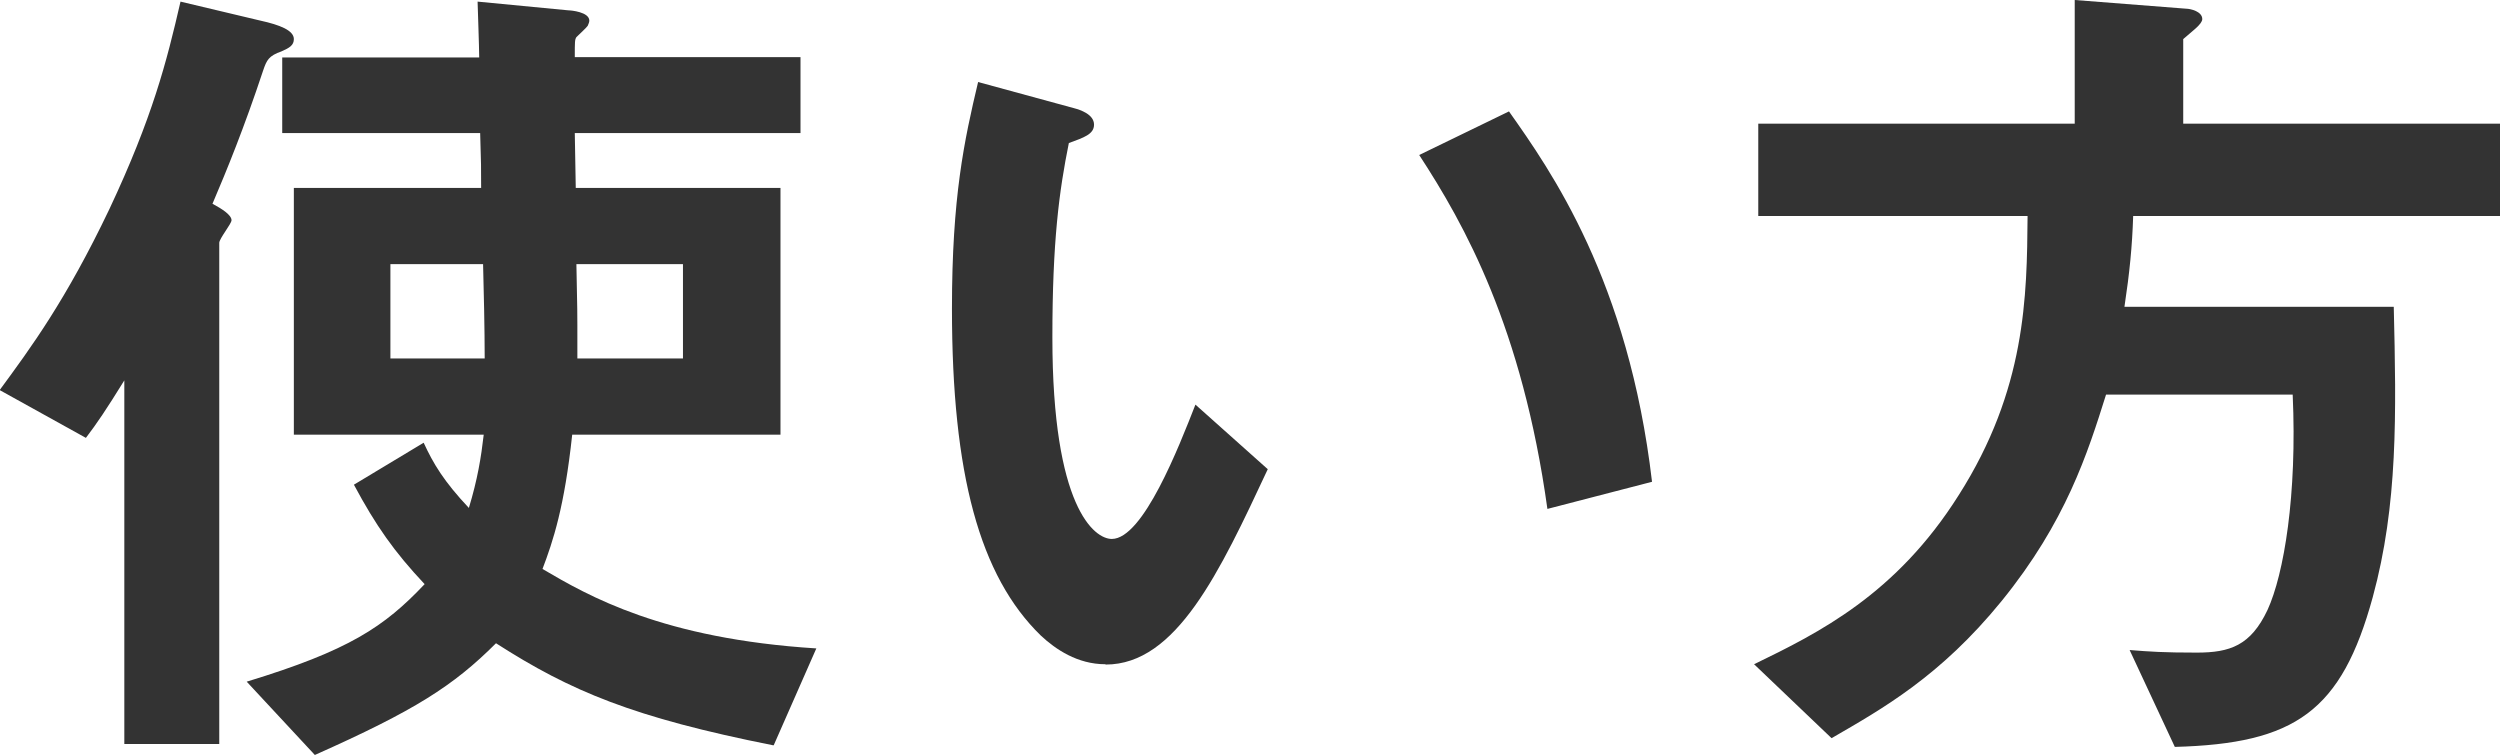
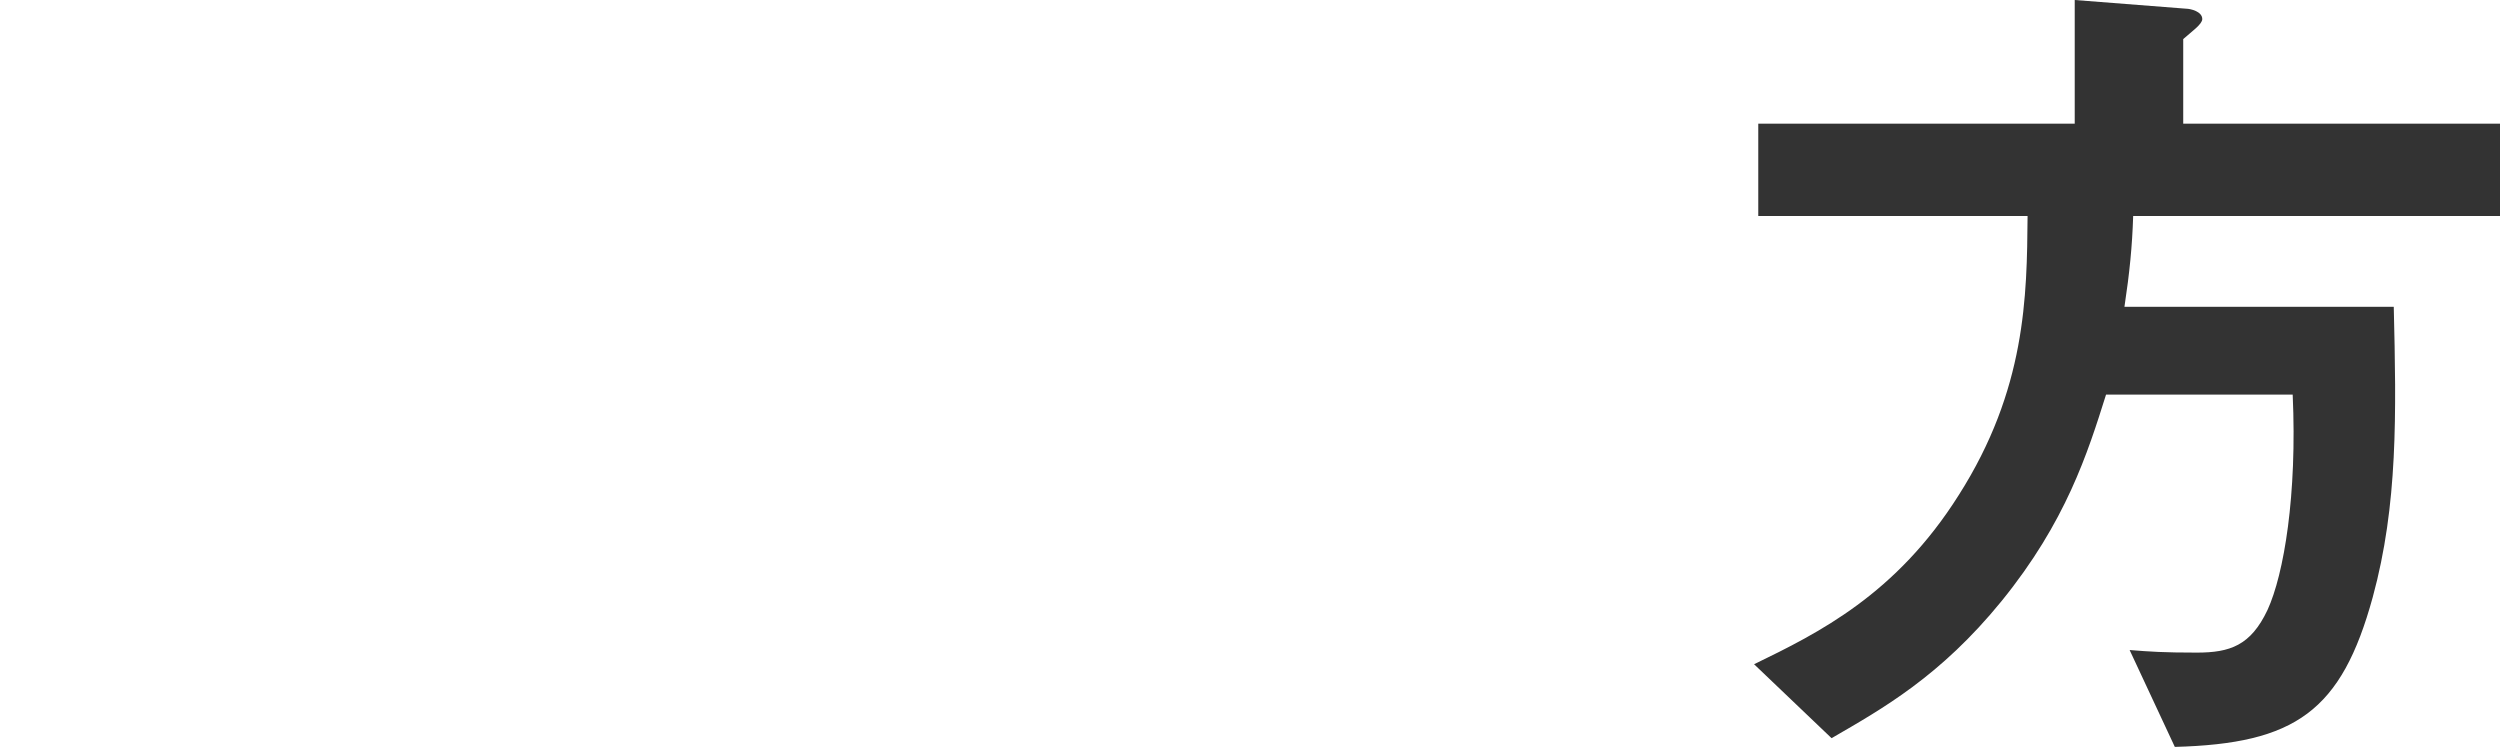
<svg xmlns="http://www.w3.org/2000/svg" id="_レイヤー_2" viewBox="0 0 77.42 23.38">
  <defs>
    <style>.cls-1{fill:#333;}</style>
  </defs>
  <g id="_レイアウト">
-     <path class="cls-1" d="M8.72,1.59c-.4.14-.46.27-.57.59-.59,1.78-1.13,3.1-1.57,4.13.3.16.59.35.59.51,0,.11-.38.57-.38.7v15.52h-2.94v-11.26c-.57.92-.84,1.32-1.19,1.78l-2.67-1.48c.97-1.32,2.05-2.78,3.4-5.61C4.72,3.64,5.16,1.92,5.59.05l2.48.59c.59.13,1.03.3,1.03.57,0,.19-.13.27-.38.38ZM23.94,23.08c-4.32-.86-6.26-1.67-8.58-3.16-1.32,1.32-2.51,2.08-5.61,3.46l-2.11-2.27c3.18-.97,4.26-1.7,5.51-3.02-.94-1-1.51-1.81-2.19-3.08l2.16-1.3c.3.65.62,1.19,1.4,2.02.27-.89.38-1.57.46-2.27h-5.88v-7.64h5.8c0-.65,0-.73-.03-1.7h-6.13V1.78h6.1c0-.27-.05-1.7-.05-1.73l2.81.27c.08,0,.65.05.65.32,0,.05-.03.11-.05.16-.03.05-.3.3-.35.35-.05.08-.05.13-.05.62h6.99v2.35h-6.99l.03,1.7h6.34v7.64h-6.45c-.24,2.24-.59,3.29-.92,4.16,1.43.84,3.72,2.16,8.48,2.46l-1.32,3ZM14.95,8.18h-2.86v2.92h2.92c0-.86-.03-2.21-.05-2.92ZM21.14,8.18h-3.29c.03,1.81.03.92.03,2.92h3.27v-2.92Z" />
-     <path class="cls-1" d="M34.23,20.57c-.86,0-1.54-.46-2-.89-1.89-1.84-2.75-4.99-2.75-10.12,0-3.46.38-5.21.81-7.02l2.97.81c.19.05.62.19.62.51,0,.3-.32.4-.78.57-.3,1.48-.51,3.05-.51,6.02,0,5.26,1.3,6.24,1.84,6.24.97,0,2.08-2.86,2.59-4.16l2.24,2c-1.49,3.19-2.83,6.05-5.02,6.05ZM47.92,15.76c-.78-5.61-2.56-8.8-3.97-10.96l2.78-1.35c1.3,1.84,3.7,5.24,4.43,11.47l-3.24.84Z" />
-     <path class="cls-1" d="M66.06,6.69c-.03.94-.11,1.75-.27,2.81h8.34c.08,3.32.13,6.13-.65,8.99-.97,3.54-2.4,4.54-6.13,4.64l-1.4-3c.62.05,1.05.08,2.08.08s1.67-.22,2.19-1.32c.51-1.11.92-3.56.78-6.67h-5.78c-.57,1.81-1.24,3.94-3.24,6.4-1.89,2.32-3.67,3.32-5.26,4.24l-2.4-2.29c2-.97,4.4-2.16,6.34-5.24,2.08-3.27,2.11-6.15,2.13-8.64h-8.34v-2.86h9.8V0l3.46.27c.11,0,.49.08.49.32,0,.16-.32.38-.59.62v2.62h9.83v2.86h-11.36Z" />
+     <path class="cls-1" d="M66.06,6.69c-.03.94-.11,1.75-.27,2.81h8.34c.08,3.32.13,6.13-.65,8.99-.97,3.54-2.4,4.54-6.13,4.64l-1.4-3c.62.05,1.05.08,2.08.08s1.67-.22,2.19-1.32c.51-1.11.92-3.56.78-6.67h-5.78c-.57,1.81-1.24,3.94-3.24,6.4-1.89,2.32-3.67,3.32-5.26,4.24l-2.4-2.29c2-.97,4.4-2.16,6.34-5.24,2.08-3.27,2.11-6.15,2.13-8.64h-8.34v-2.86h9.8V0l3.46.27c.11,0,.49.08.49.32,0,.16-.32.38-.59.62v2.62h9.83v2.86h-11.36" />
  </g>
</svg>